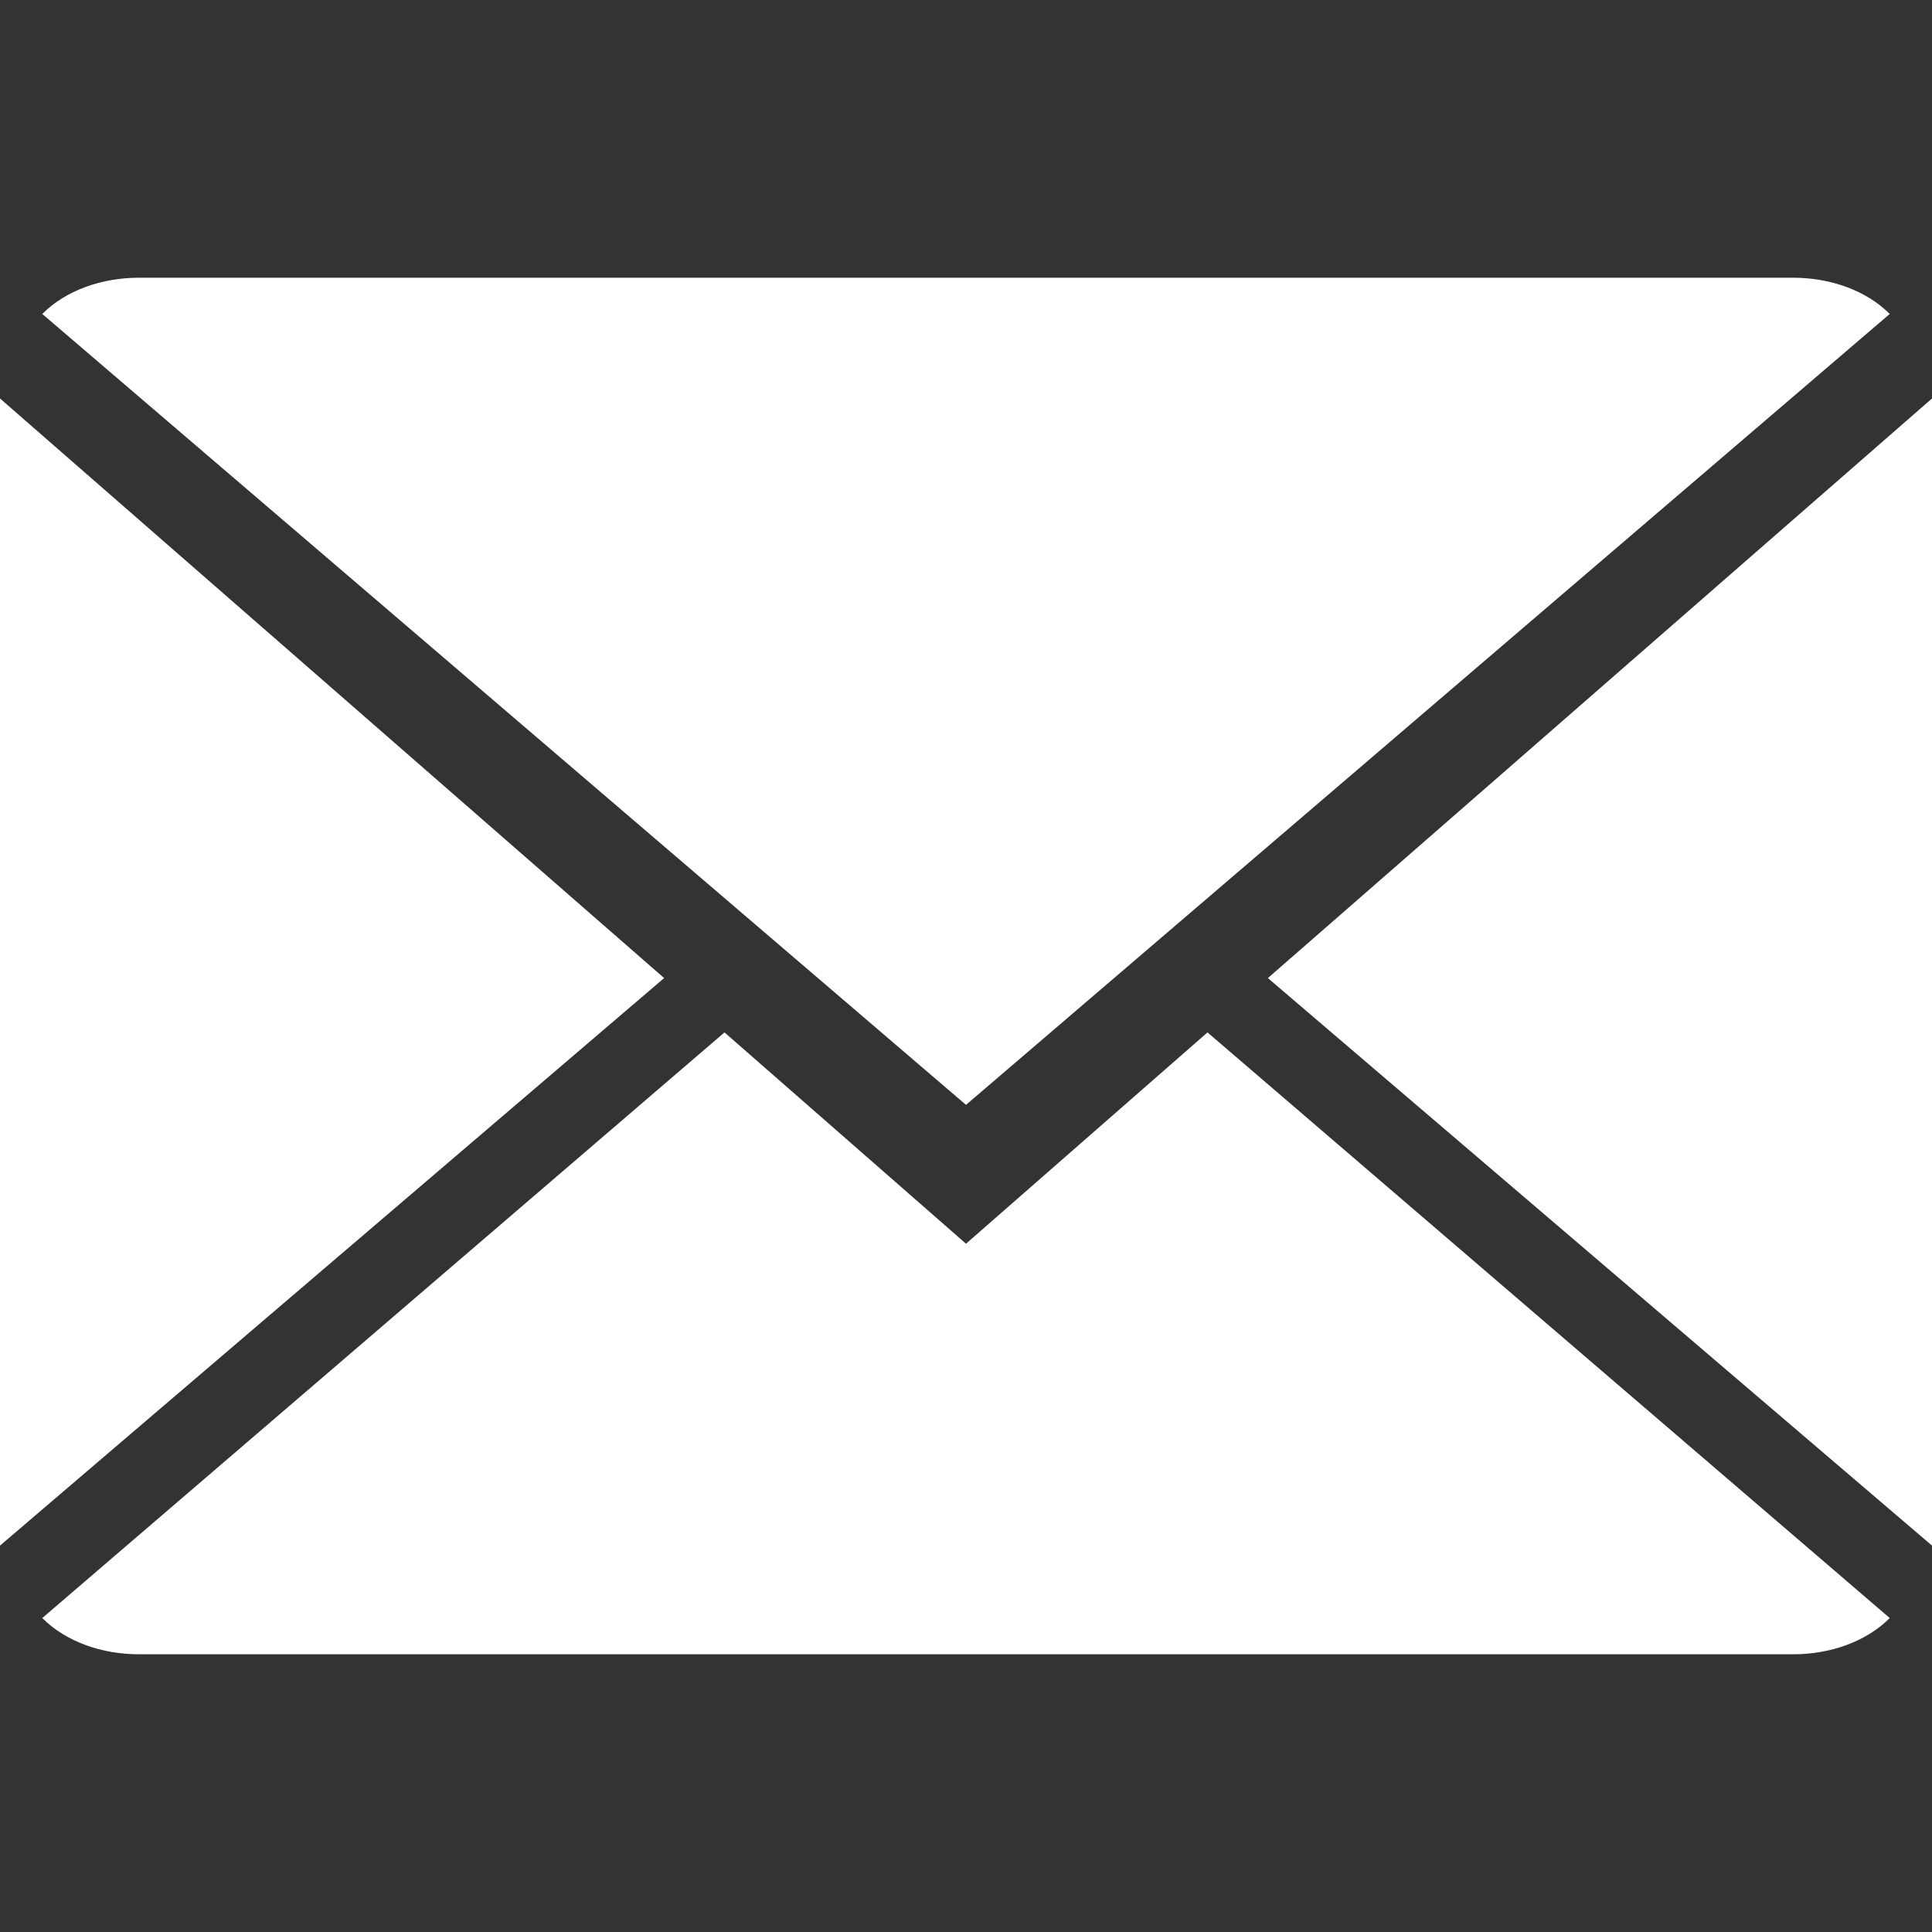
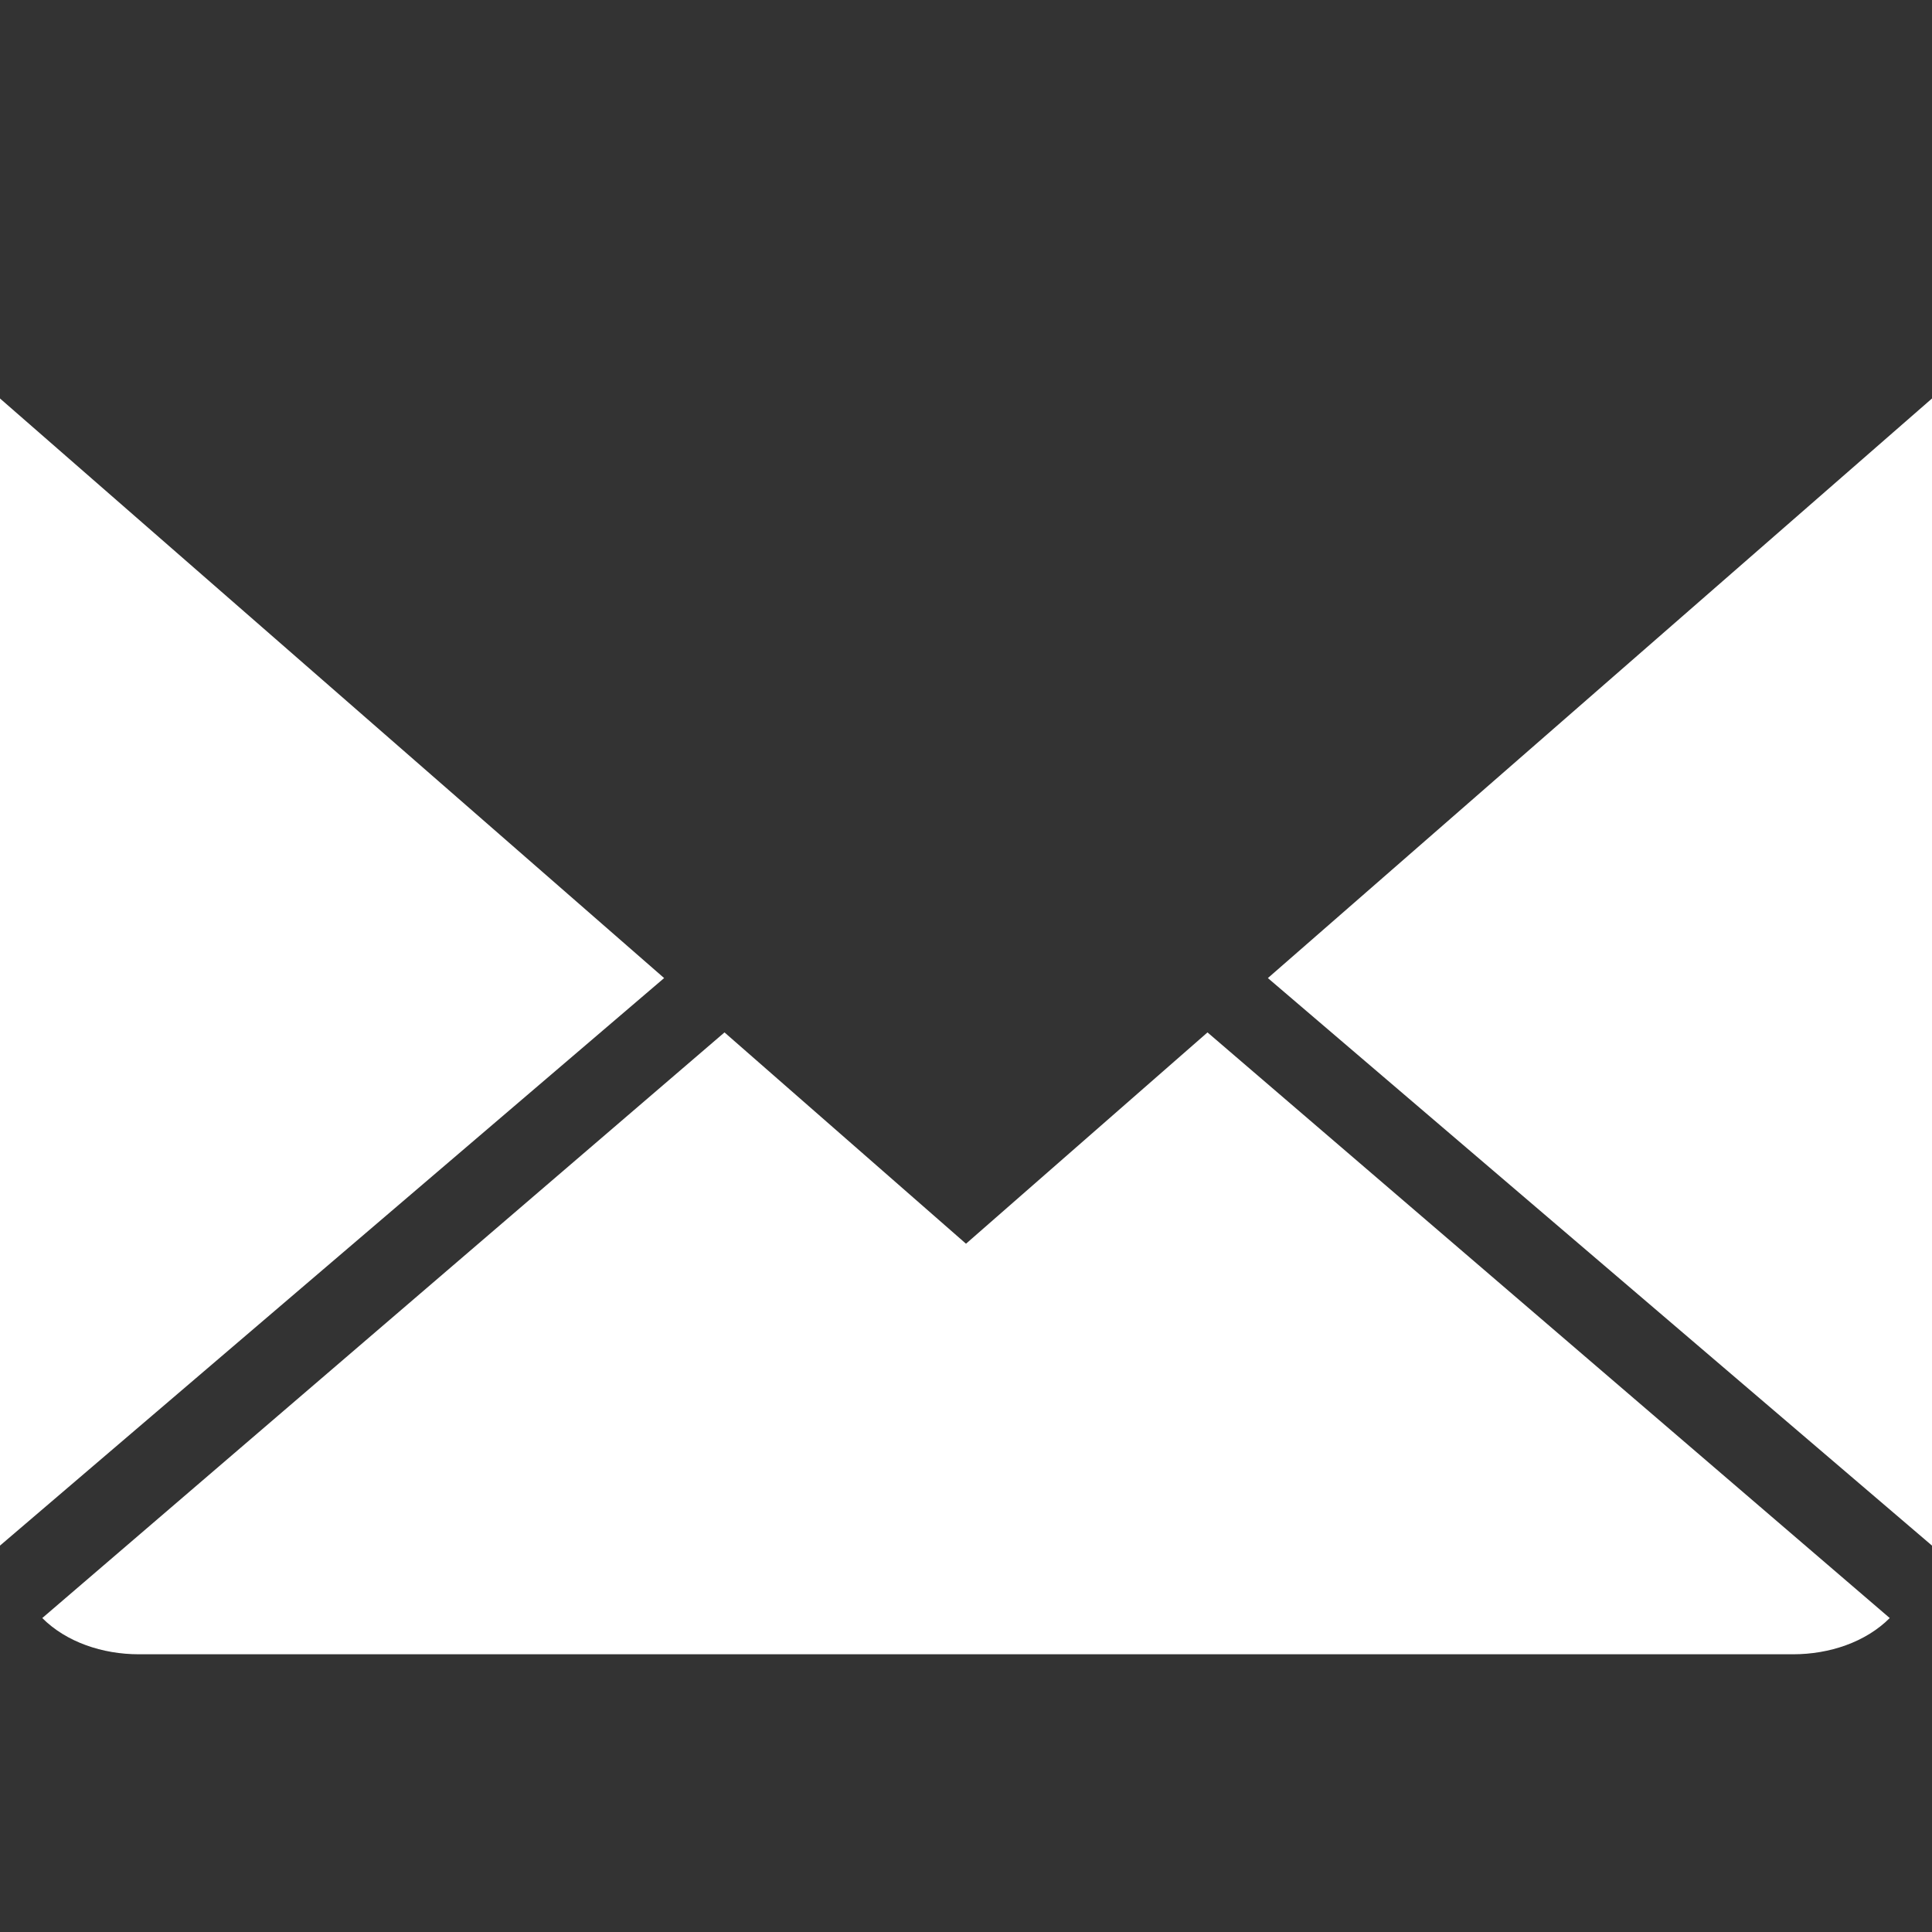
<svg xmlns="http://www.w3.org/2000/svg" id="Capa_1" version="1.1" viewBox="0 0 32 32">
  <rect x="0" y="0" width="32" height="32" fill="#333333" stroke="none" />
  <defs>
    <style> .st0 { fill: #fff; } </style>
  </defs>
  <path class="st0" d="M16,20.6l-4-3.5L.7,26.8c.4.4,1,.6,1.6.6h27.4c.6,0,1.2-.2,1.6-.6l-11.3-9.7-4,3.5Z" />
-   <path class="st0" d="M31.3,5.2c-.4-.4-1-.6-1.6-.6H2.3c-.6,0-1.2.2-1.6.6l15.3,13.1s15.3-13.1,15.3-13.1Z" />
  <path class="st0" d="M0,6.6v19l11-9.4L0,6.6Z" />
  <path class="st0" d="M21,16.2l11,9.4V6.6l-11,9.6Z" />
</svg>